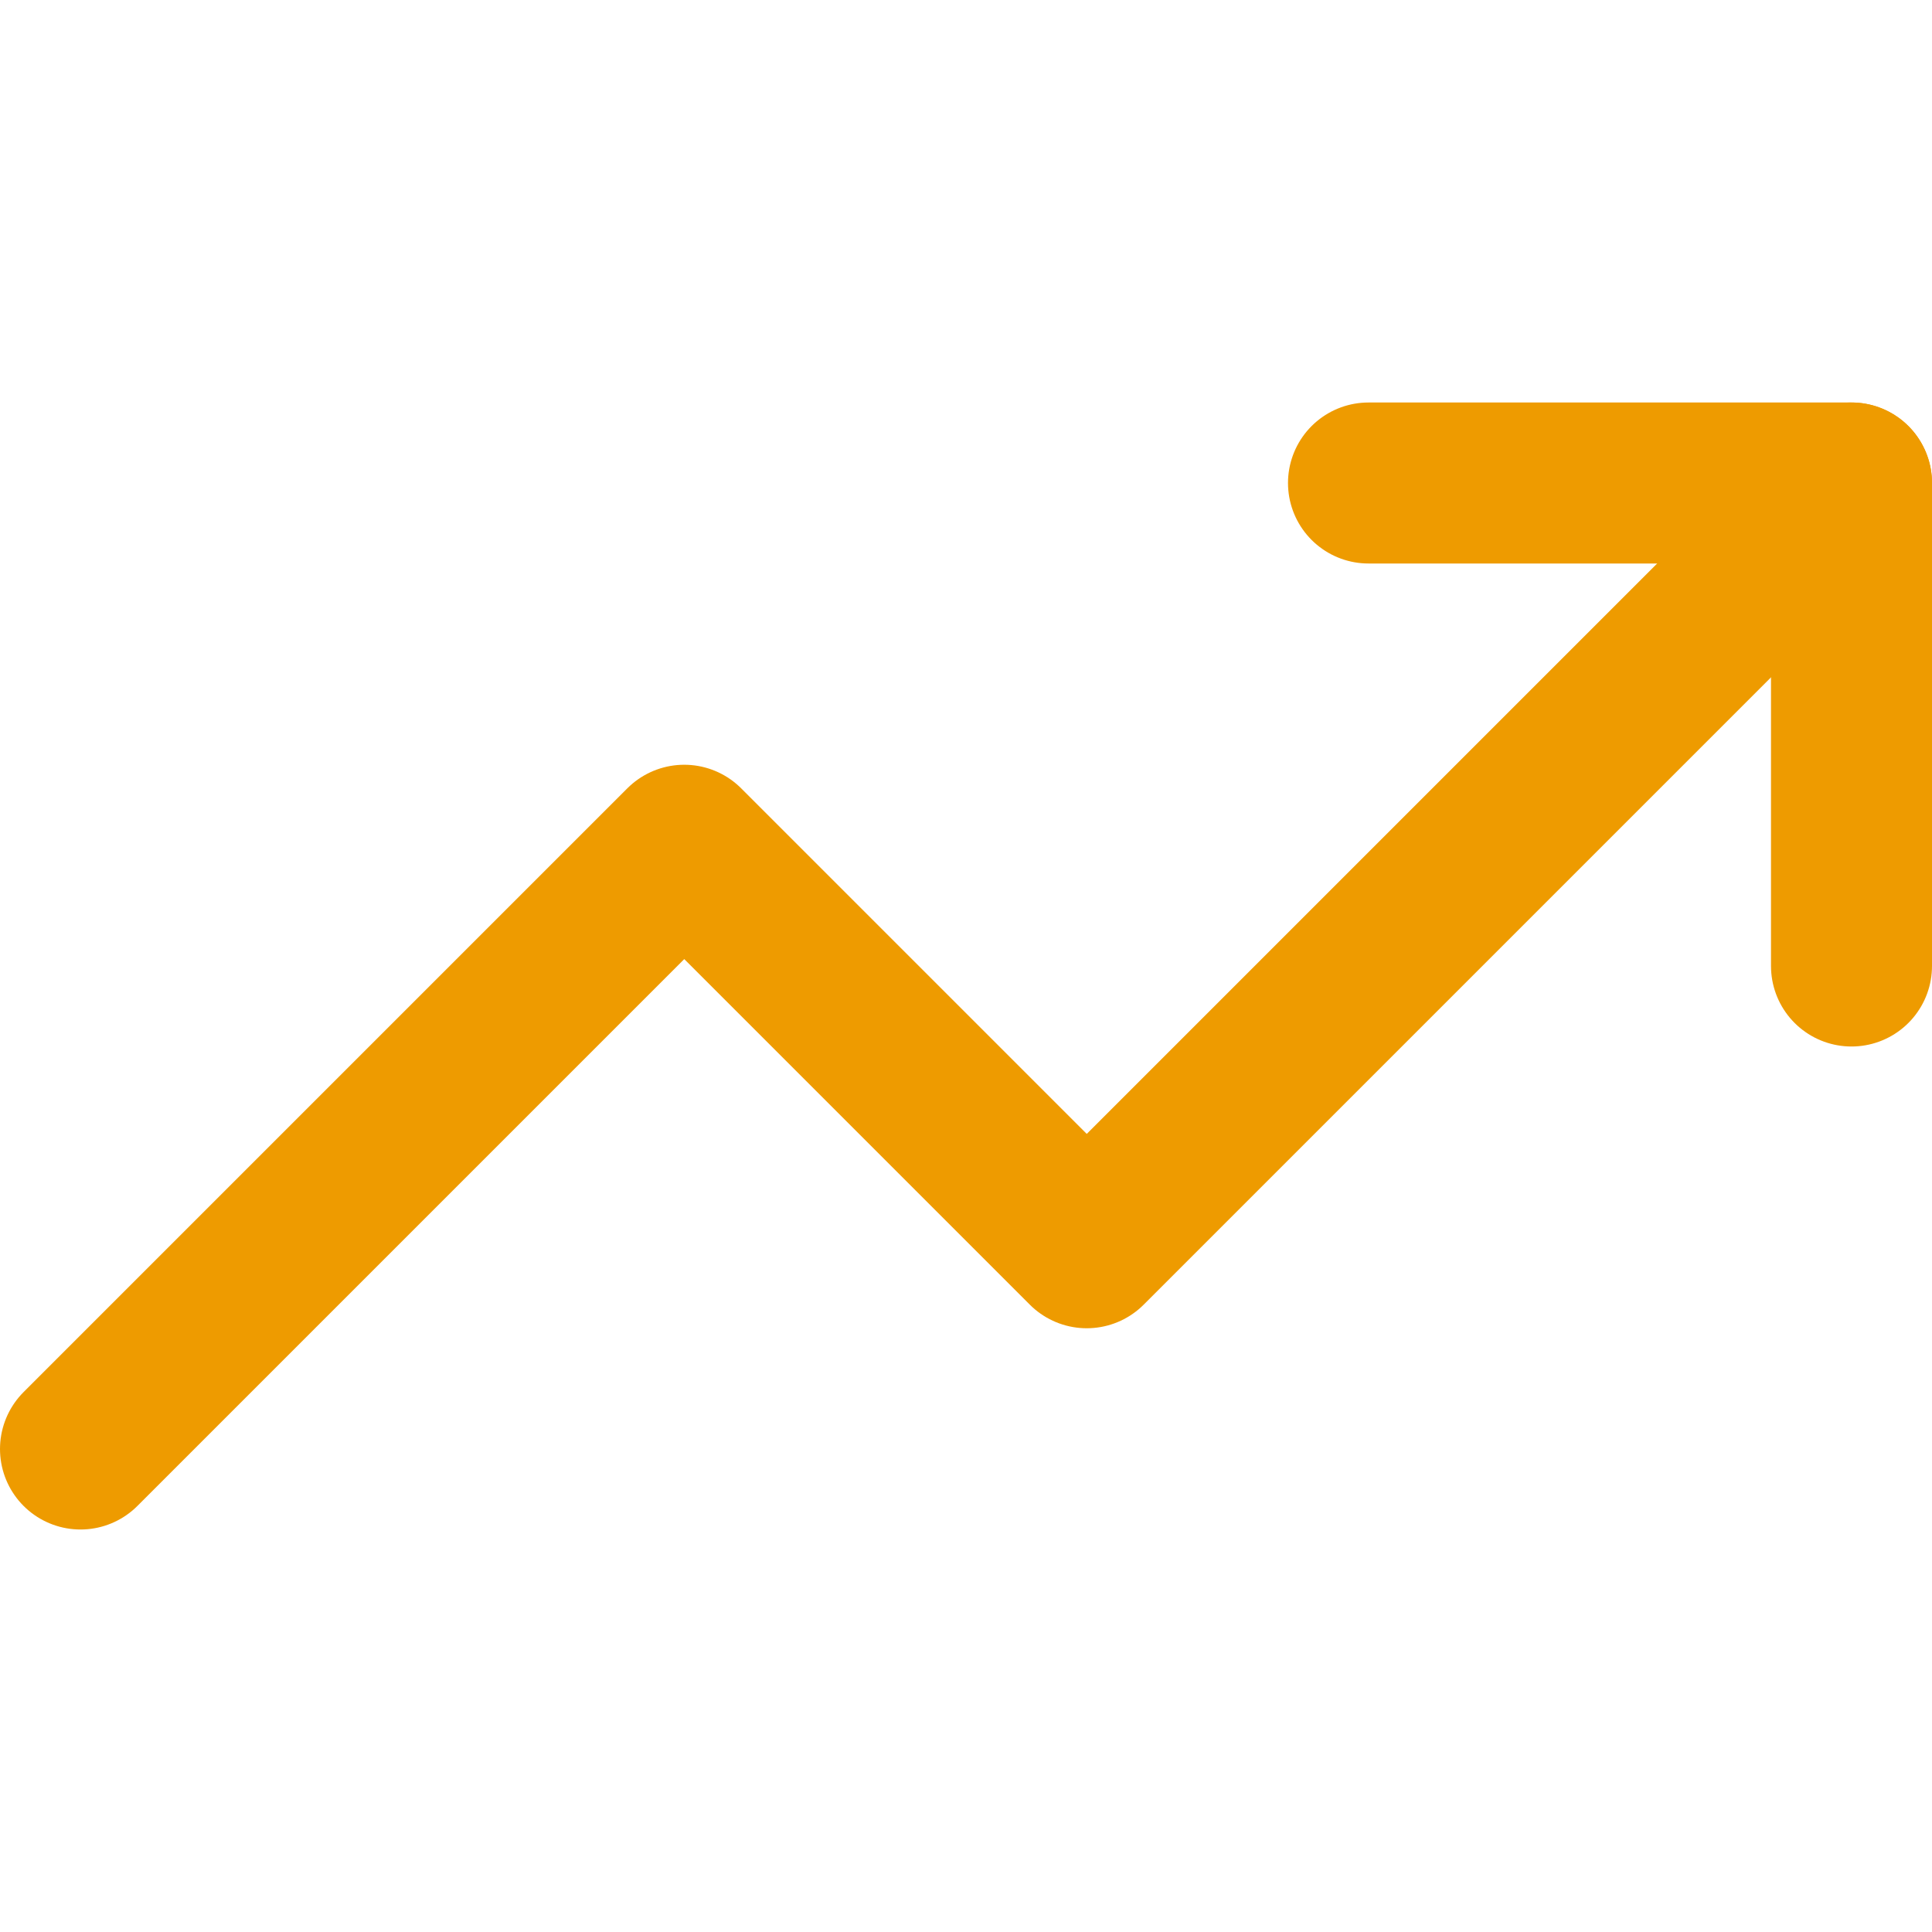
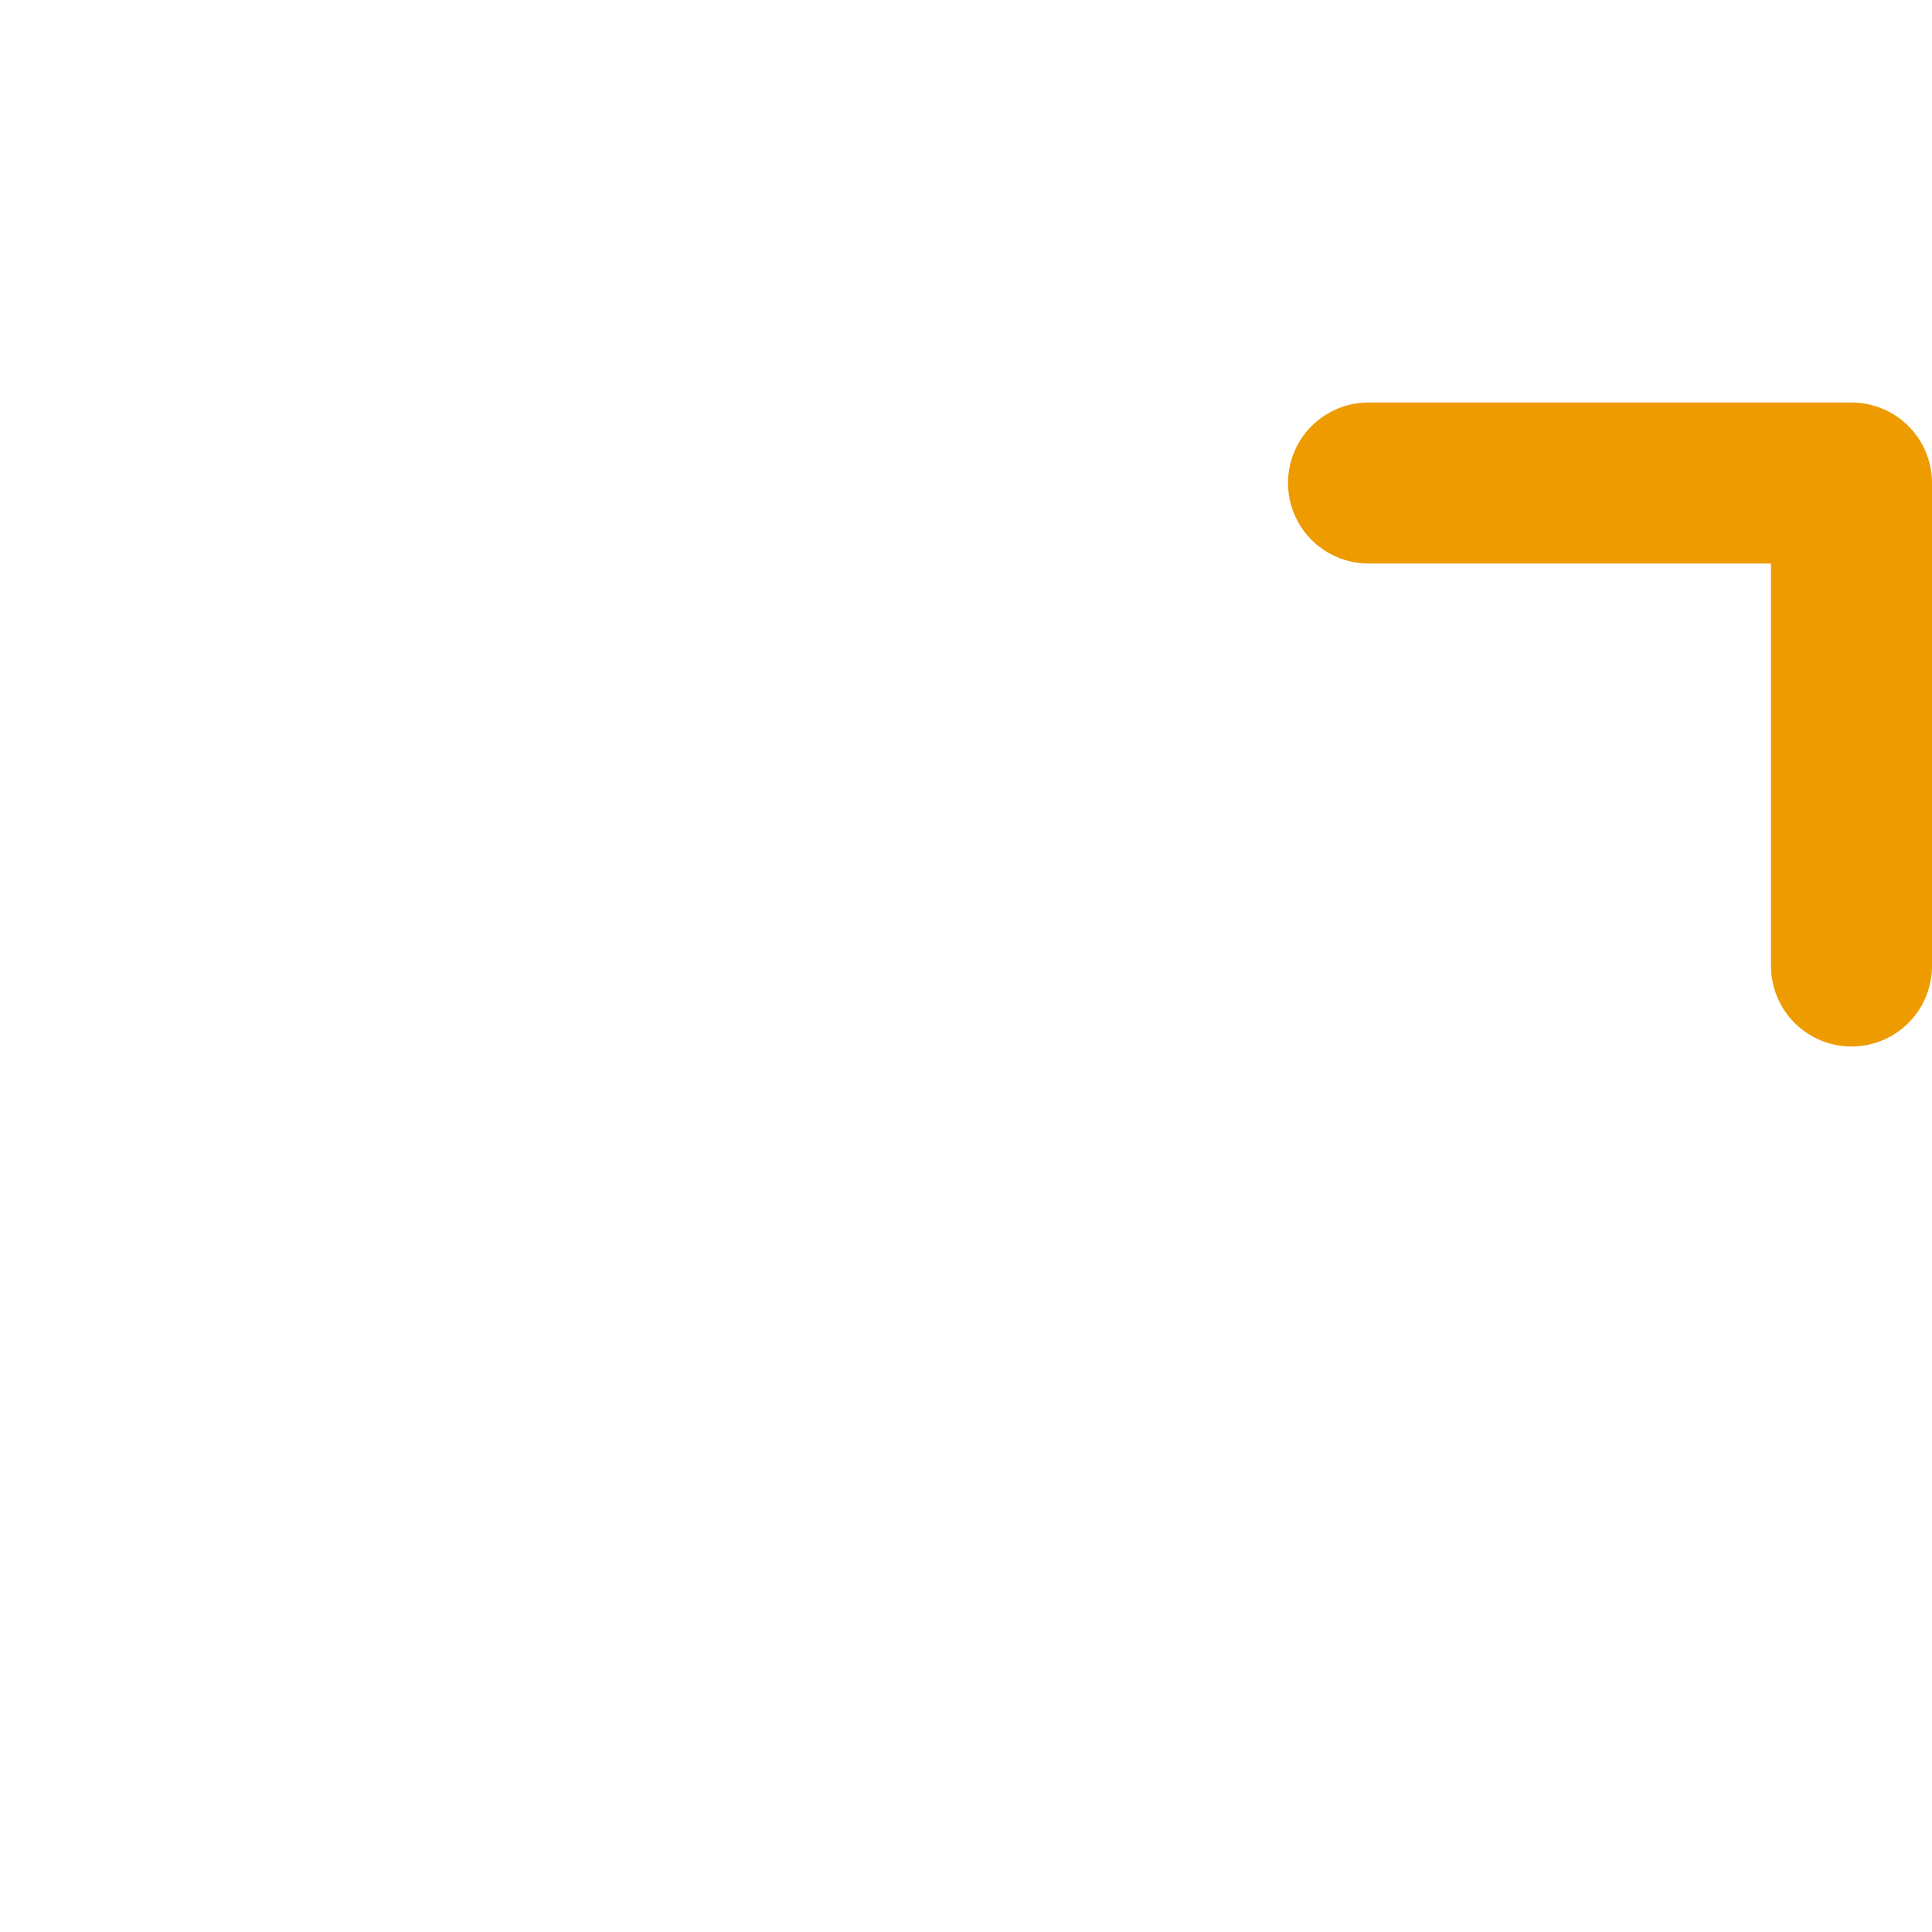
<svg xmlns="http://www.w3.org/2000/svg" width="24" height="24" viewBox="0 0 24 24" fill="none" stroke="#EE9B00" stroke-width="2" stroke-linecap="round" stroke-linejoin="round" class="feather feather-trending-up">
-   <polyline points="23 6 13.5 15.5 8.5 10.5 1 18" />
  <polyline points="17 6 23 6 23 12" />
</svg>